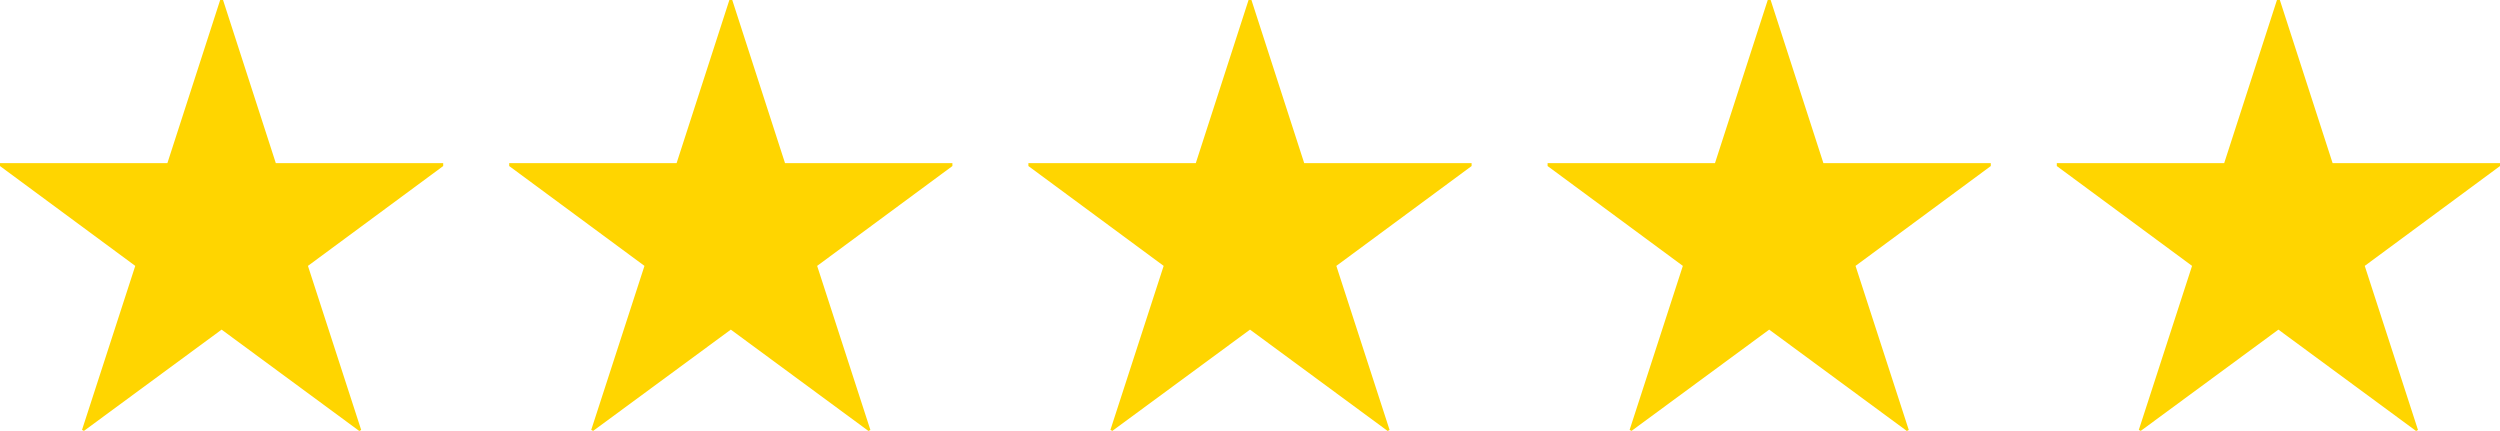
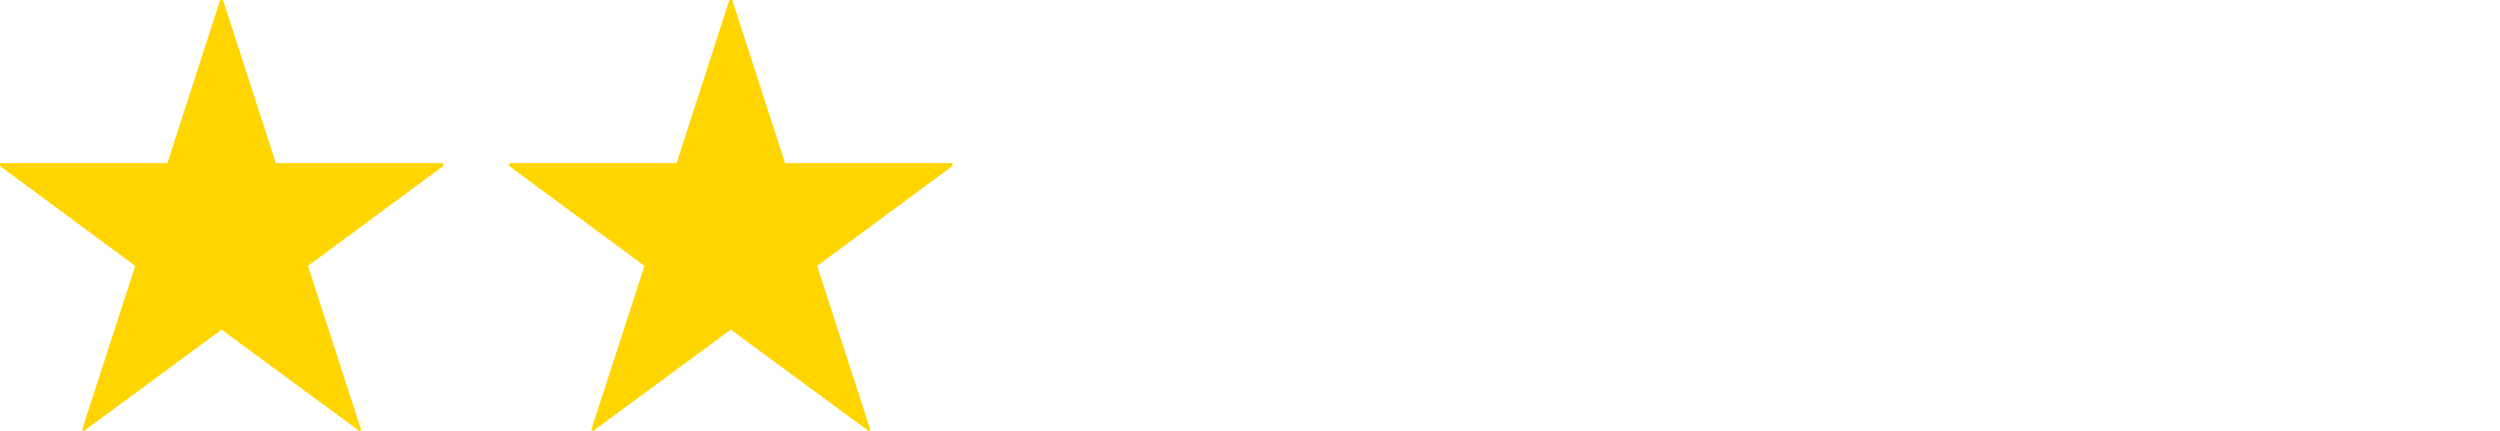
<svg xmlns="http://www.w3.org/2000/svg" width="250.389" height="43.156" viewBox="0 0 250.389 43.156">
  <g id="グループ_19347" data-name="グループ 19347" transform="translate(-830 -8305)">
    <path id="パス_18698" data-name="パス 18698" d="M30.529-8.294V-8L16.982,2l5.333,16.434-.192.1L8.335,8.383-5.453,18.526l-.192-.1L-.313,2-13.86-8v-.293H2.906L8.191-24.63h.288L13.763-8.294Z" transform="translate(843.86 8329.63)" fill="#ffd500" />
    <path id="パス_18699" data-name="パス 18699" d="M30.529-8.294V-8L16.982,2l5.333,16.434-.192.1L8.335,8.383-5.453,18.526l-.192-.1L-.313,2-13.86-8v-.293H2.906L8.191-24.63h.288L13.763-8.294Z" transform="translate(894.86 8329.63)" fill="#ffd500" />
-     <path id="パス_18700" data-name="パス 18700" d="M30.529-8.294V-8L16.982,2l5.333,16.434-.192.1L8.335,8.383-5.453,18.526l-.192-.1L-.313,2-13.86-8v-.293H2.906L8.191-24.63h.288L13.763-8.294Z" transform="translate(946.86 8329.63)" fill="#ffd500" />
-     <path id="パス_18701" data-name="パス 18701" d="M30.529-8.294V-8L16.982,2l5.333,16.434-.192.1L8.335,8.383-5.453,18.526l-.192-.1L-.313,2-13.86-8v-.293H2.906L8.191-24.63h.288L13.763-8.294Z" transform="translate(998.86 8329.63)" fill="#ffd500" />
-     <path id="パス_18702" data-name="パス 18702" d="M30.529-8.294V-8L16.982,2l5.333,16.434-.192.1L8.335,8.383-5.453,18.526l-.192-.1L-.313,2-13.86-8v-.293H2.906L8.191-24.63h.288L13.763-8.294Z" transform="translate(1049.86 8329.63)" fill="#ffd500" />
  </g>
</svg>